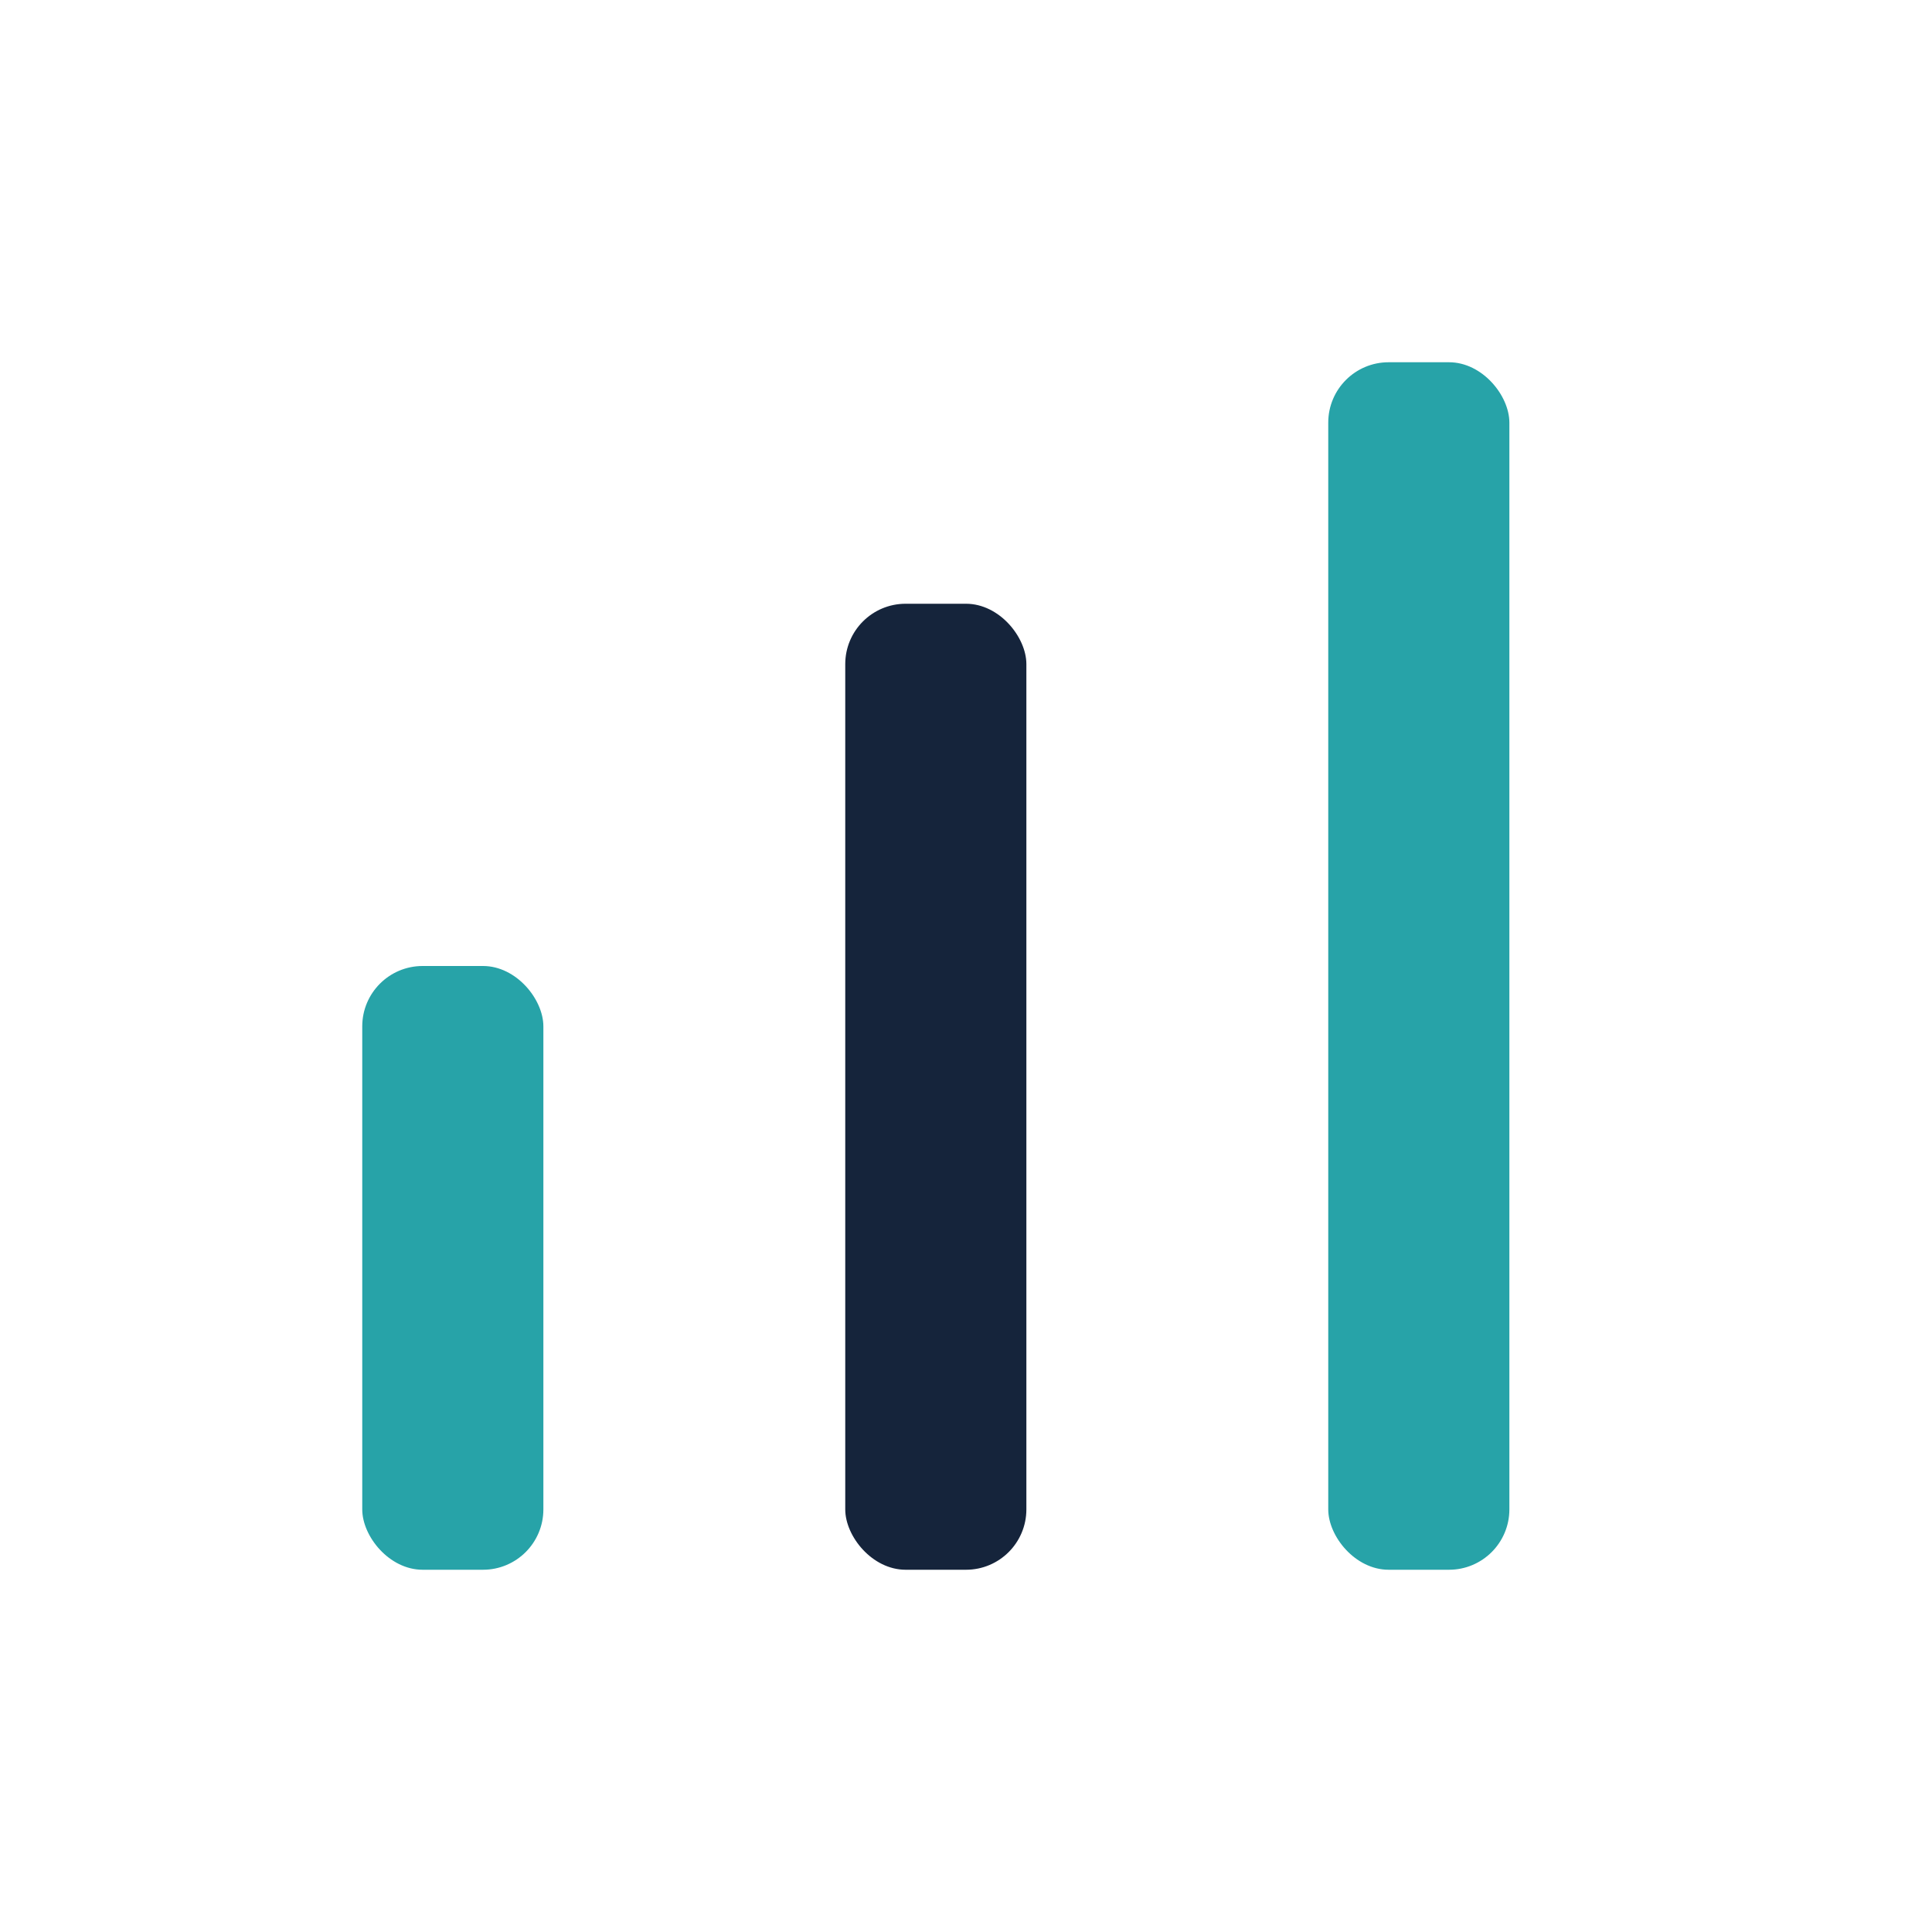
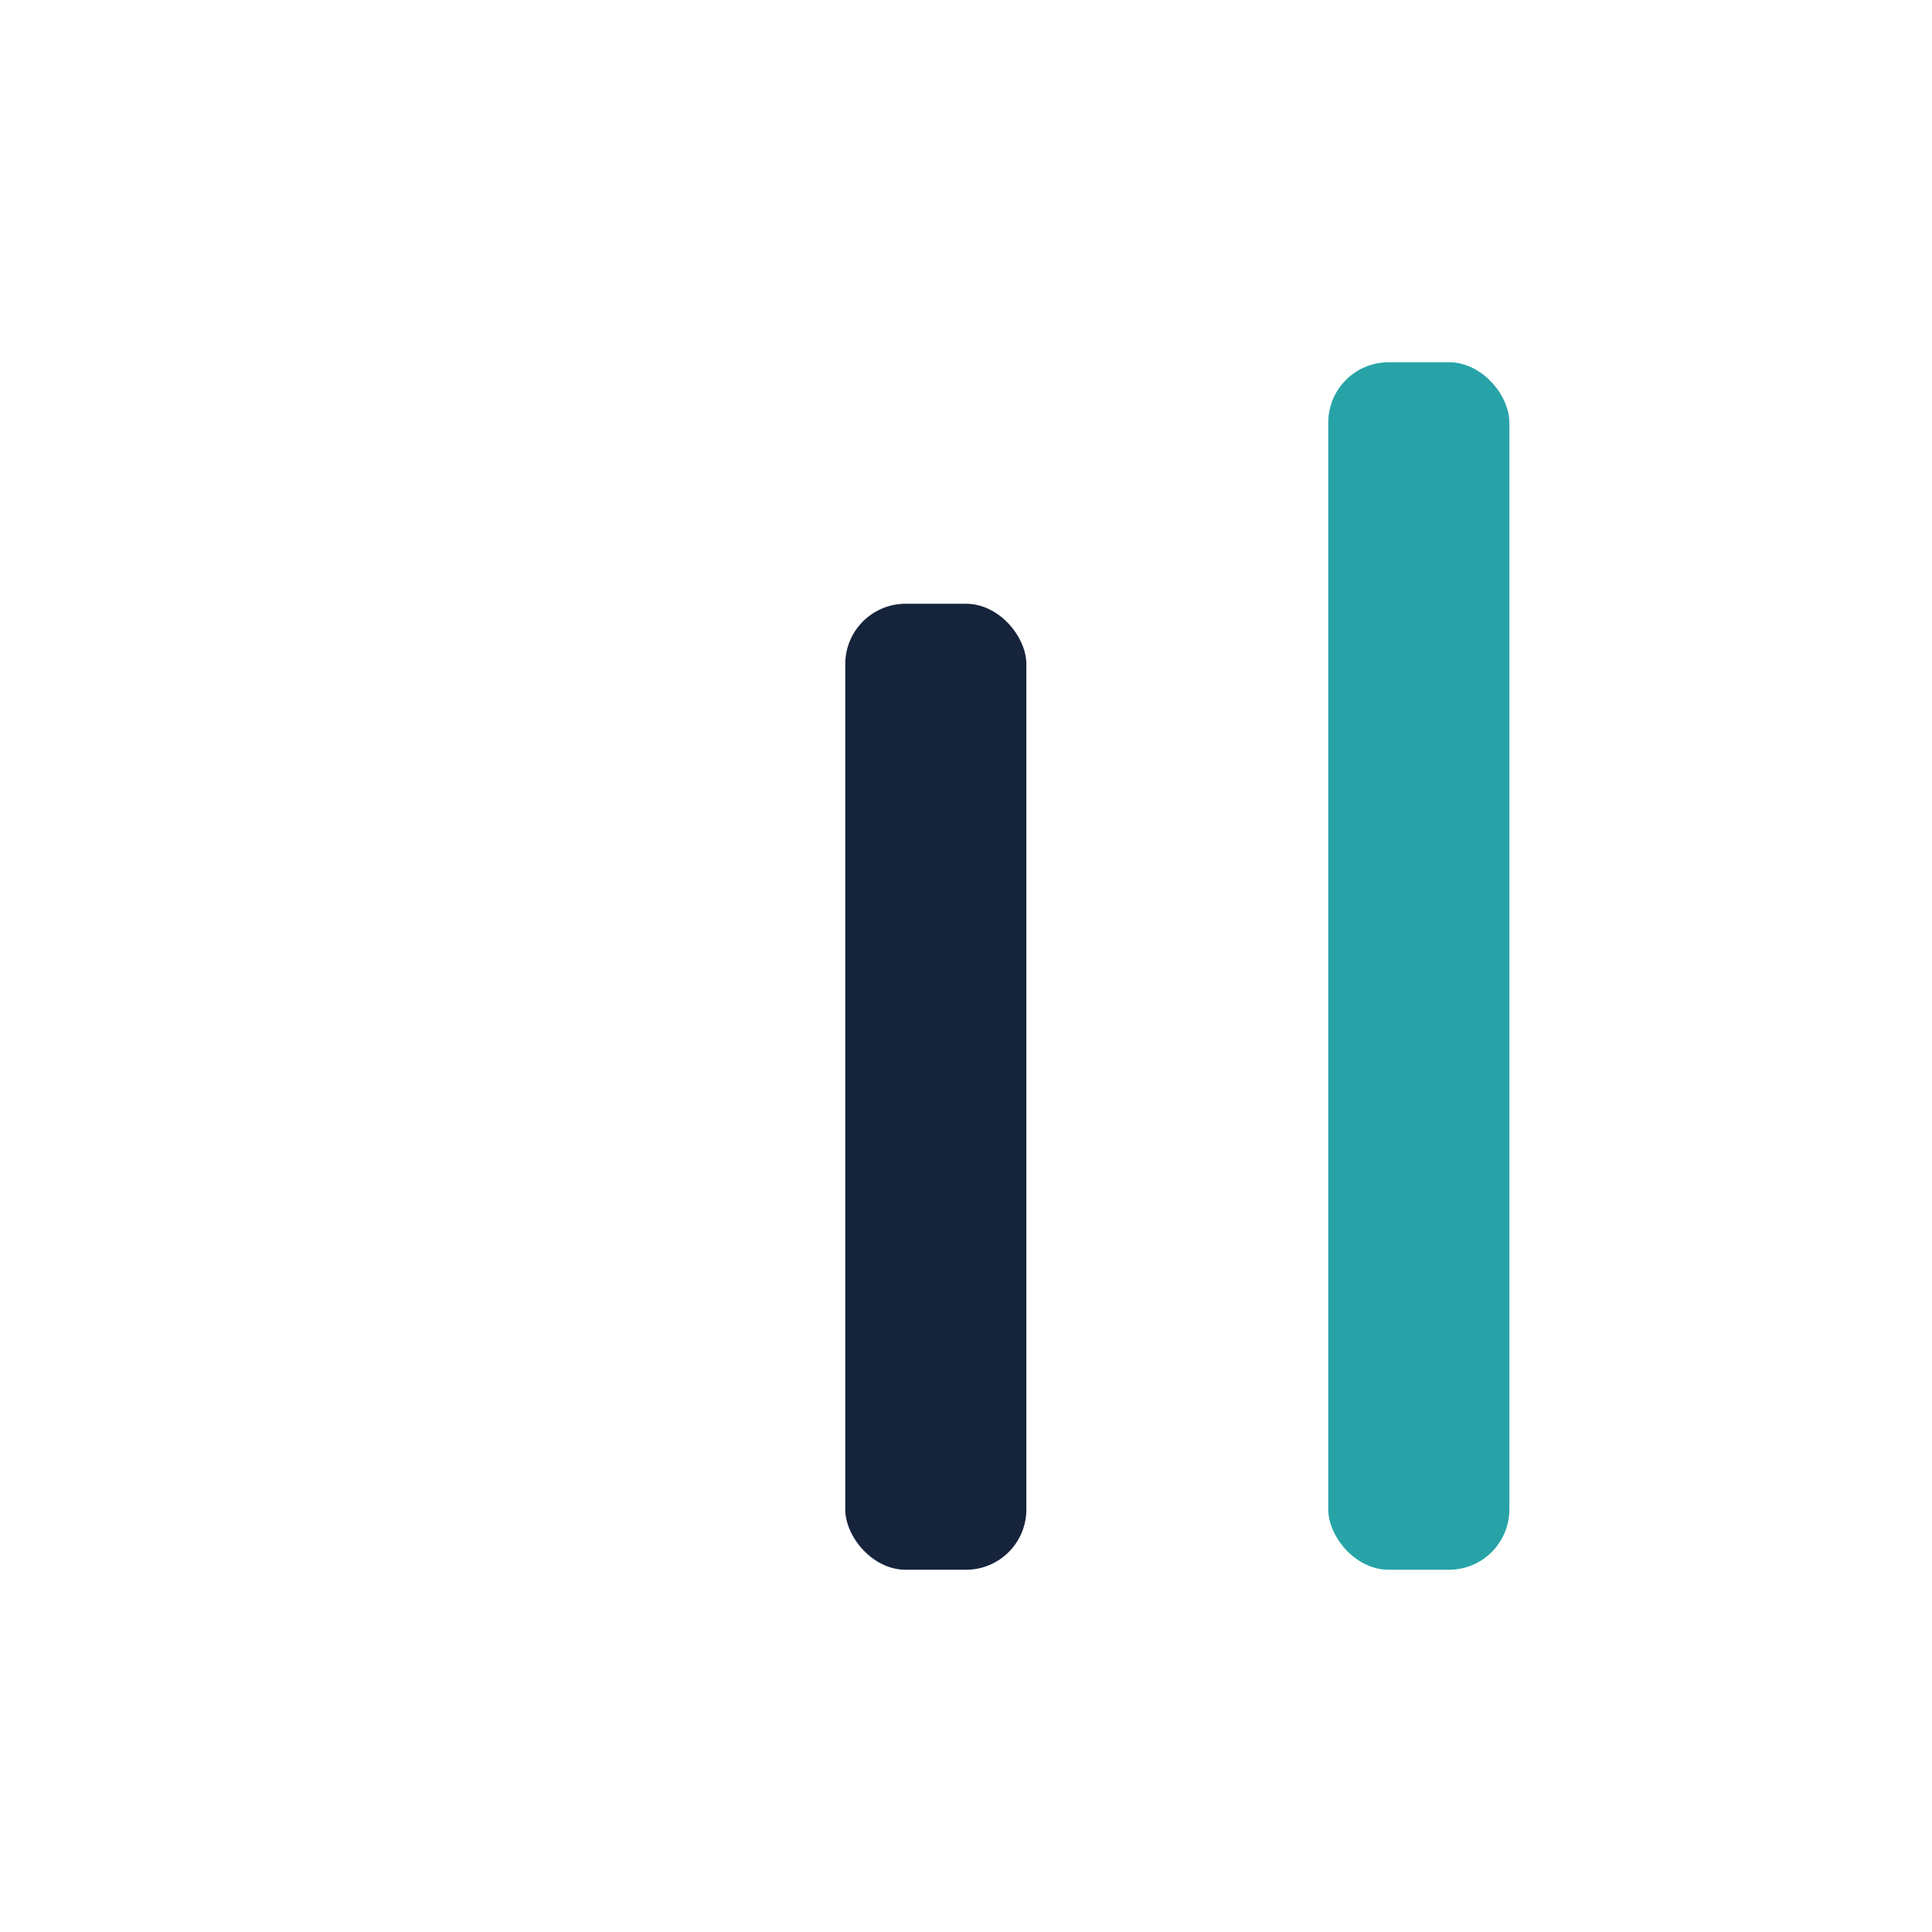
<svg xmlns="http://www.w3.org/2000/svg" width="32" height="32" viewBox="0 0 32 32">
-   <rect x="6" y="16" width="3" height="10" rx="1" fill="#27A3A8" />
  <rect x="14" y="10" width="3" height="16" rx="1" fill="#15243B" />
  <rect x="22" y="6" width="3" height="20" rx="1" fill="#27A3A8" />
</svg>